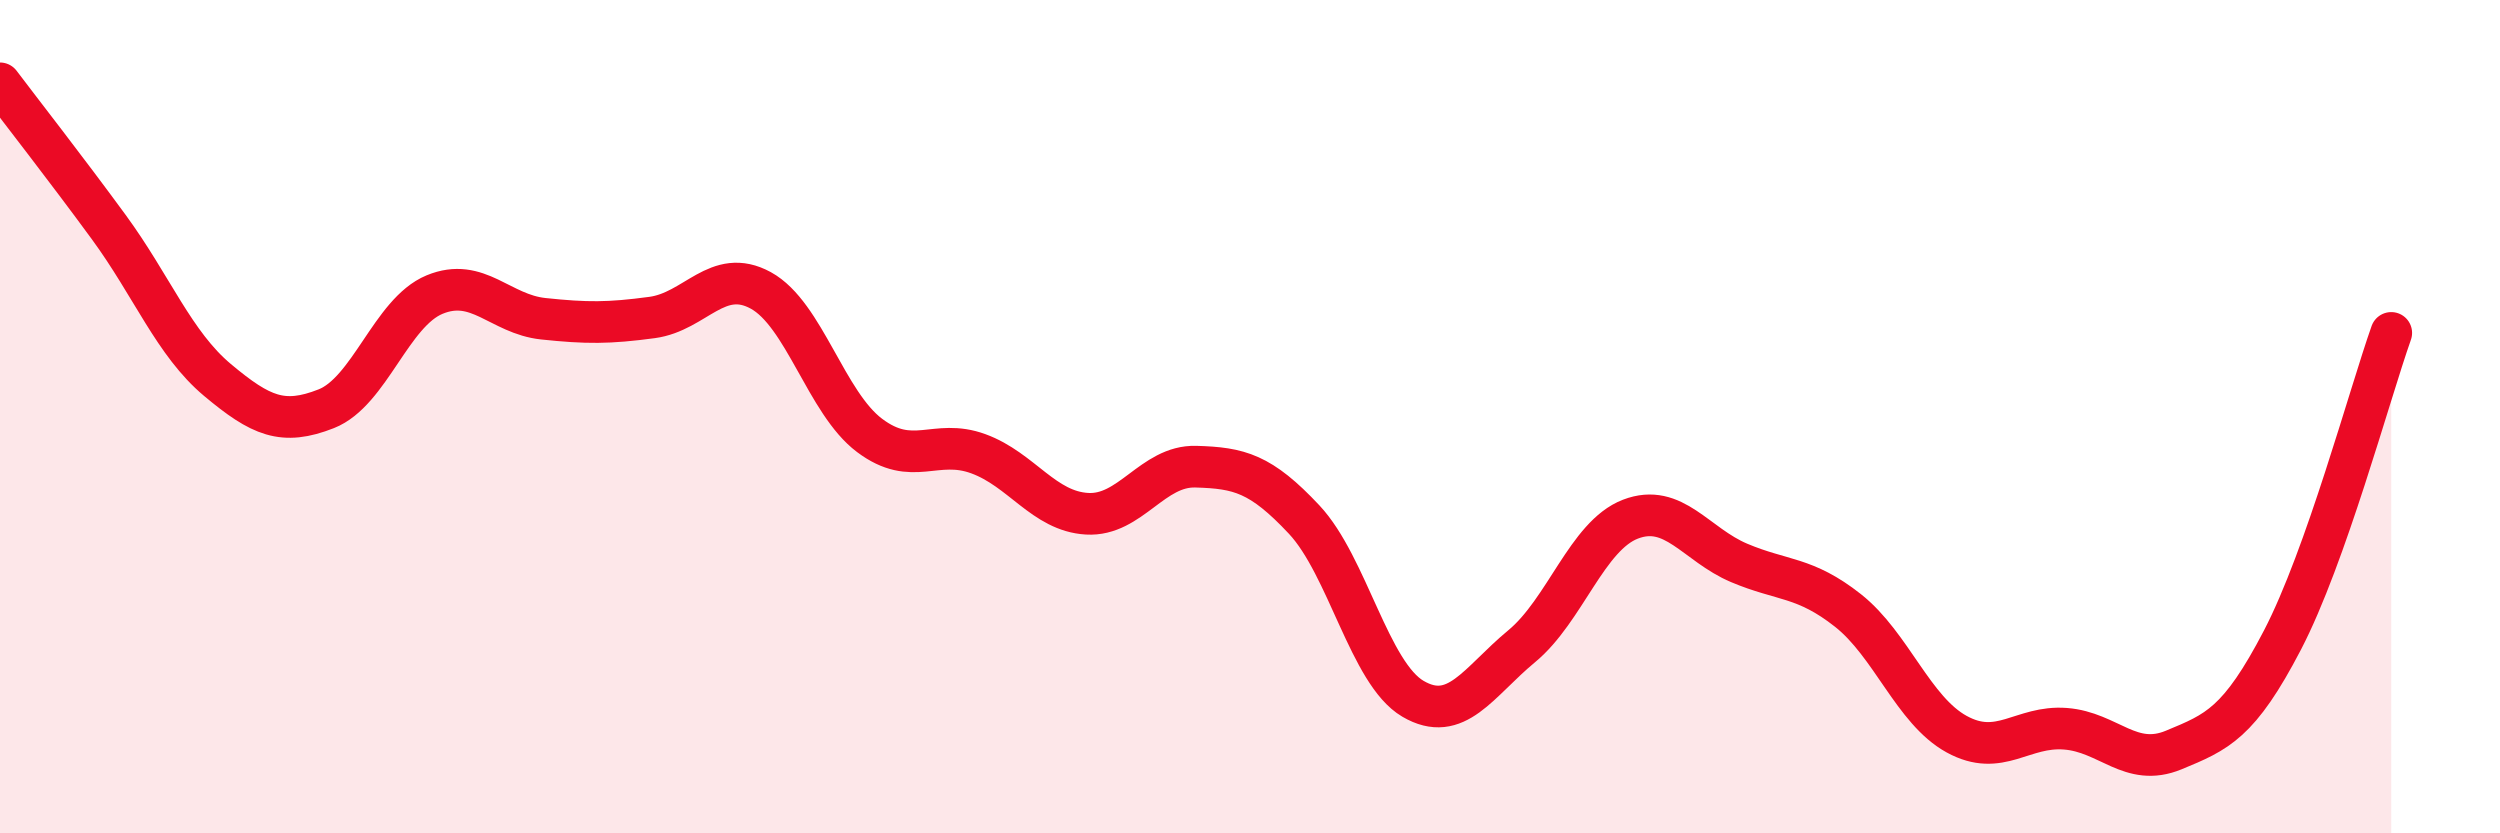
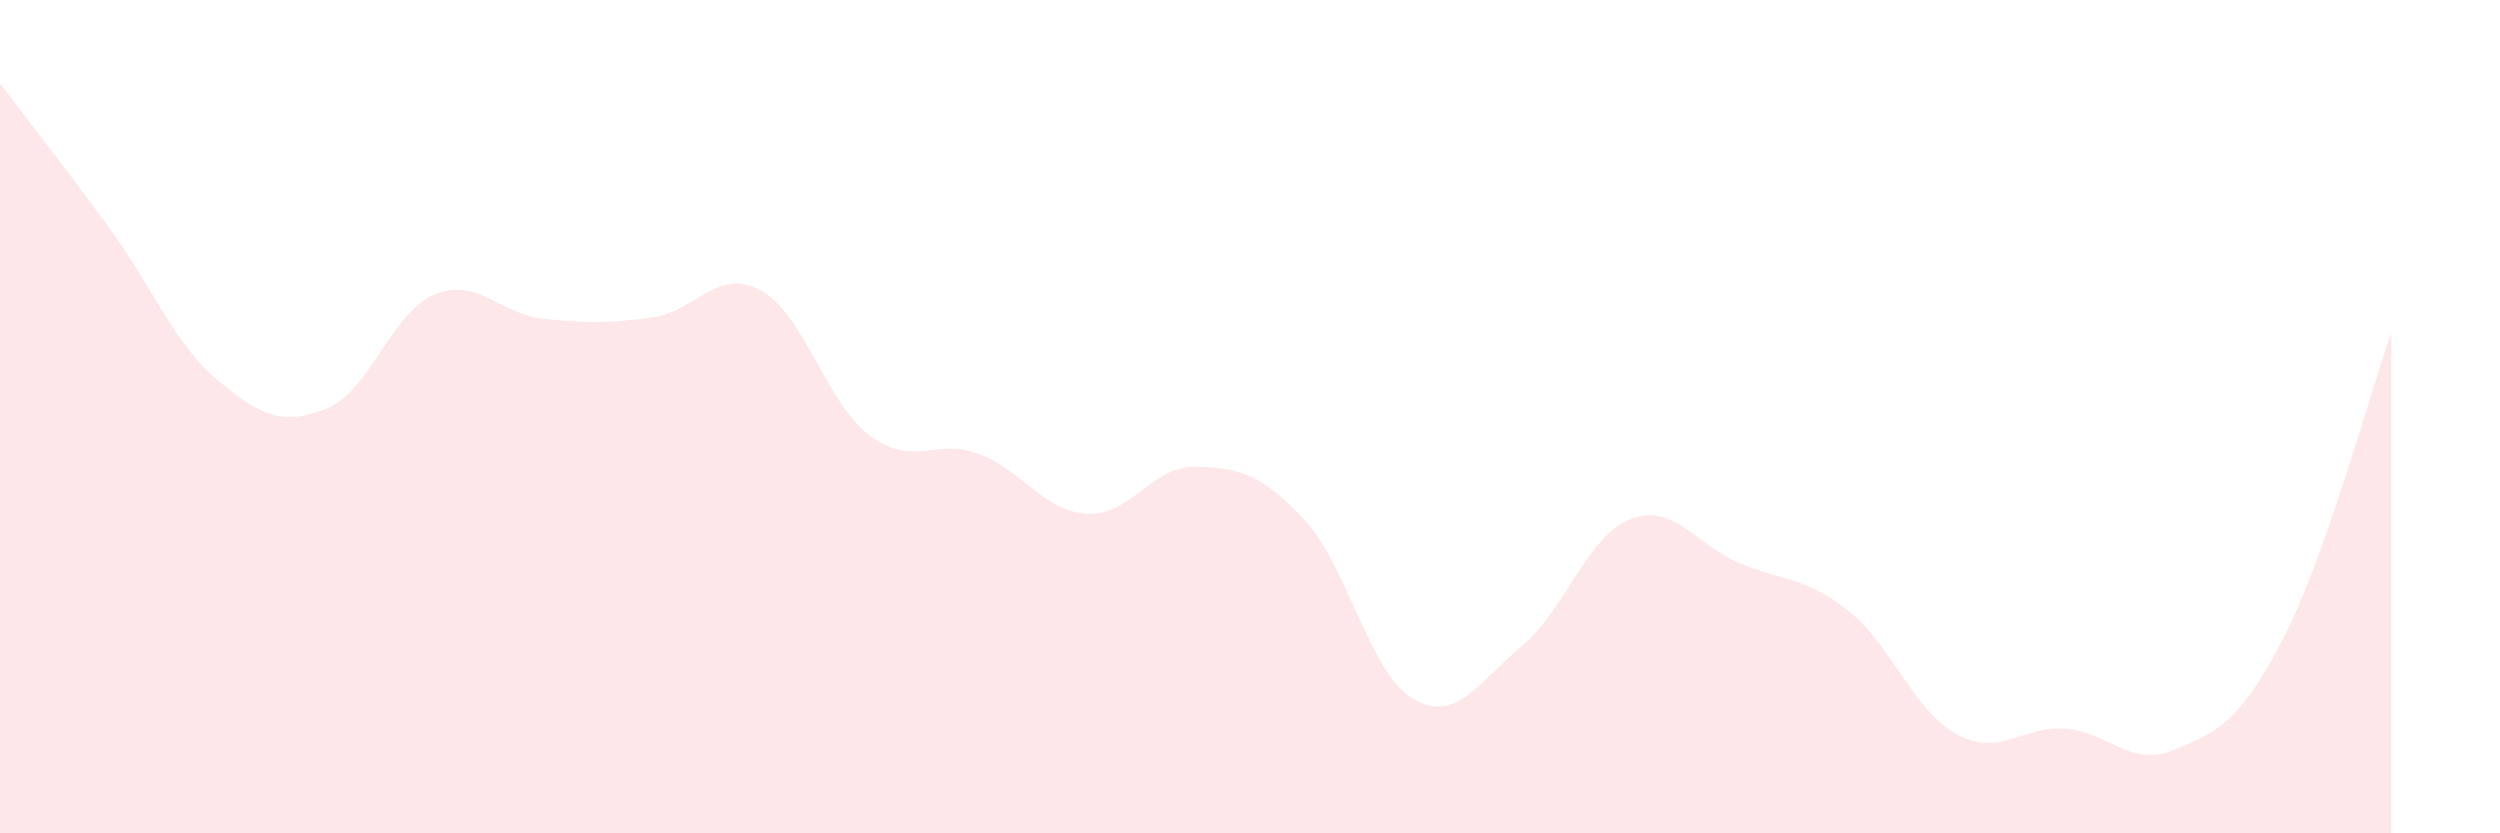
<svg xmlns="http://www.w3.org/2000/svg" width="60" height="20" viewBox="0 0 60 20">
  <path d="M 0,2 C 0.52,2.69 1.57,4.03 2.61,5.45 C 3.65,6.87 4.18,8.25 5.22,9.12 C 6.26,9.99 6.79,10.22 7.83,9.81 C 8.87,9.4 9.39,7.5 10.43,7.07 C 11.47,6.64 12,7.54 13.04,7.65 C 14.08,7.76 14.61,7.76 15.65,7.62 C 16.69,7.48 17.22,6.4 18.26,6.97 C 19.3,7.54 19.83,9.67 20.87,10.45 C 21.91,11.23 22.44,10.51 23.48,10.89 C 24.52,11.27 25.05,12.27 26.09,12.33 C 27.13,12.39 27.66,11.17 28.7,11.2 C 29.74,11.23 30.26,11.36 31.3,12.47 C 32.34,13.58 32.87,16.16 33.91,16.77 C 34.95,17.38 35.48,16.37 36.52,15.51 C 37.56,14.65 38.09,12.86 39.13,12.46 C 40.17,12.06 40.7,13.07 41.74,13.51 C 42.78,13.95 43.31,13.83 44.35,14.65 C 45.39,15.47 45.92,17.05 46.96,17.62 C 48,18.19 48.53,17.41 49.57,17.49 C 50.61,17.57 51.13,18.43 52.17,18 C 53.21,17.57 53.74,17.36 54.78,15.36 C 55.82,13.36 56.87,9.46 57.39,7.99L57.39 20L0 20Z" fill="#EB0A25" opacity="0.1" stroke-linecap="round" stroke-linejoin="round" />
-   <path d="M 0,2 C 0.52,2.69 1.57,4.03 2.61,5.45 C 3.65,6.87 4.18,8.25 5.22,9.12 C 6.26,9.99 6.79,10.22 7.83,9.81 C 8.87,9.4 9.39,7.5 10.43,7.07 C 11.47,6.64 12,7.54 13.04,7.65 C 14.08,7.76 14.61,7.76 15.65,7.62 C 16.69,7.48 17.22,6.4 18.26,6.97 C 19.3,7.54 19.83,9.67 20.87,10.45 C 21.91,11.23 22.44,10.51 23.48,10.89 C 24.52,11.27 25.05,12.27 26.09,12.33 C 27.13,12.39 27.66,11.17 28.7,11.2 C 29.74,11.23 30.26,11.36 31.3,12.47 C 32.34,13.58 32.87,16.16 33.91,16.77 C 34.95,17.38 35.48,16.37 36.52,15.51 C 37.56,14.65 38.09,12.86 39.13,12.46 C 40.17,12.06 40.7,13.07 41.74,13.51 C 42.78,13.95 43.31,13.83 44.35,14.65 C 45.39,15.47 45.92,17.05 46.96,17.62 C 48,18.19 48.53,17.41 49.57,17.49 C 50.61,17.57 51.13,18.43 52.17,18 C 53.21,17.57 53.74,17.36 54.78,15.36 C 55.82,13.36 56.87,9.46 57.39,7.99" stroke="#EB0A25" stroke-width="1" fill="none" stroke-linecap="round" stroke-linejoin="round" />
</svg>